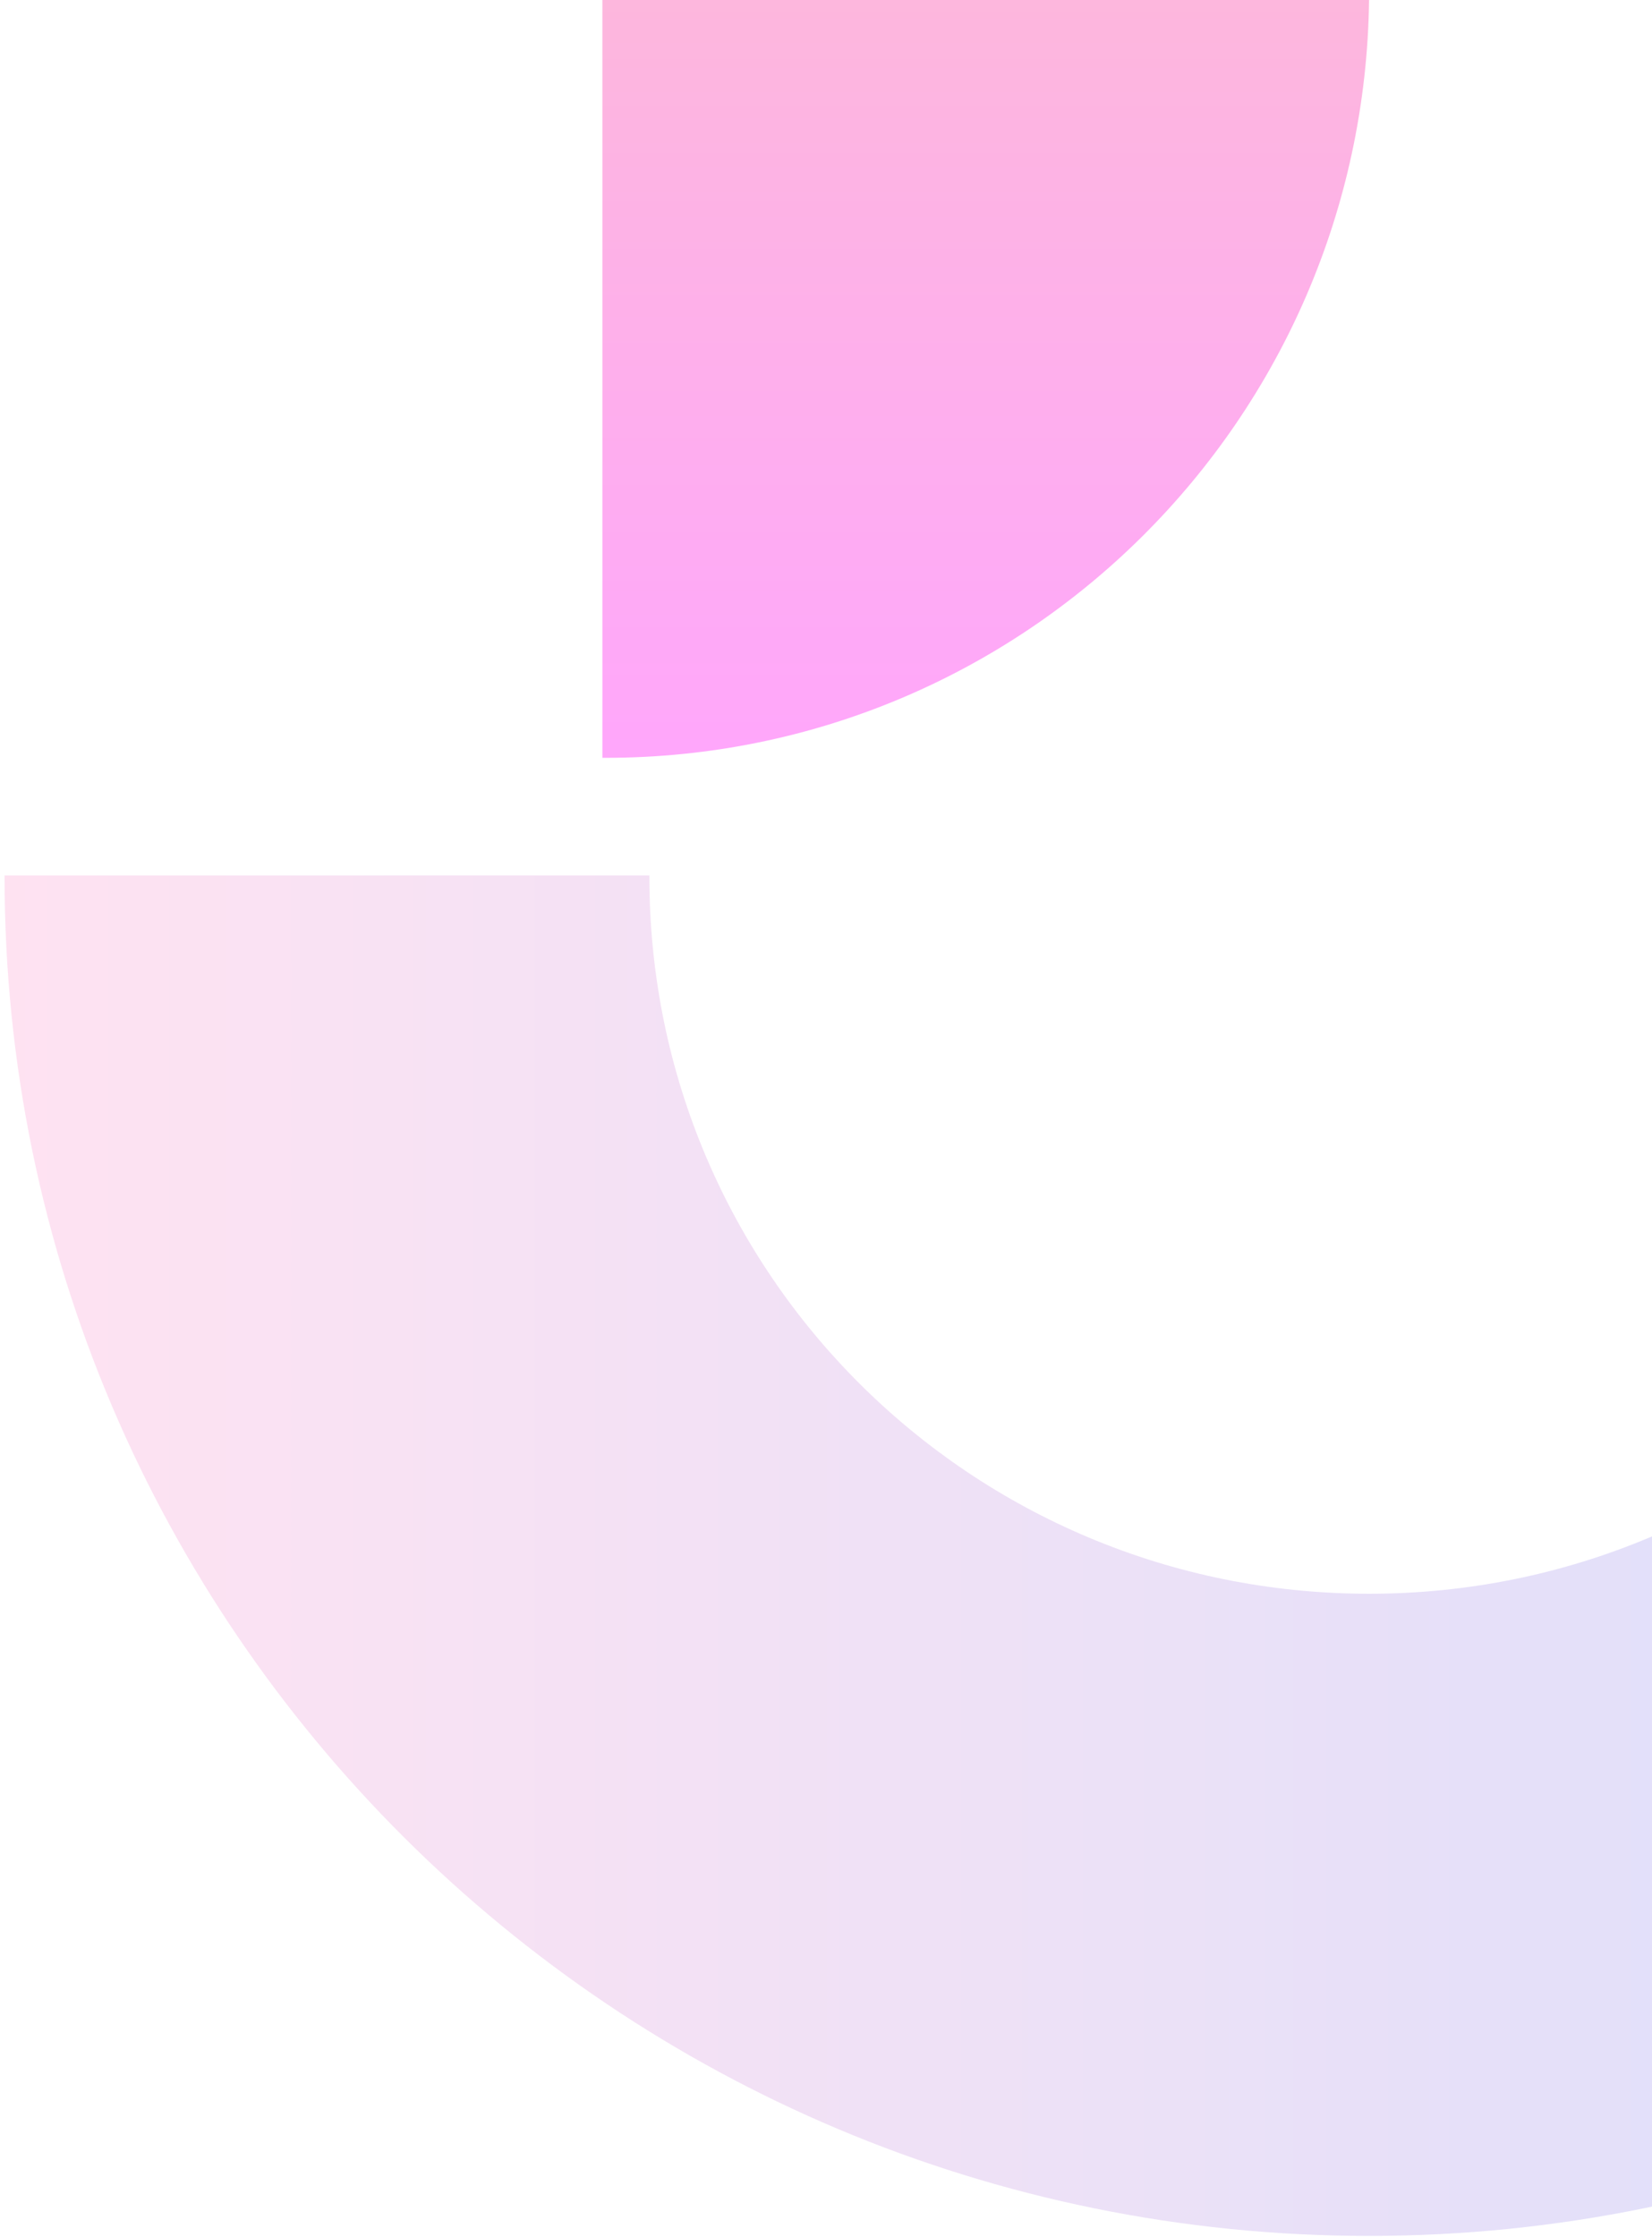
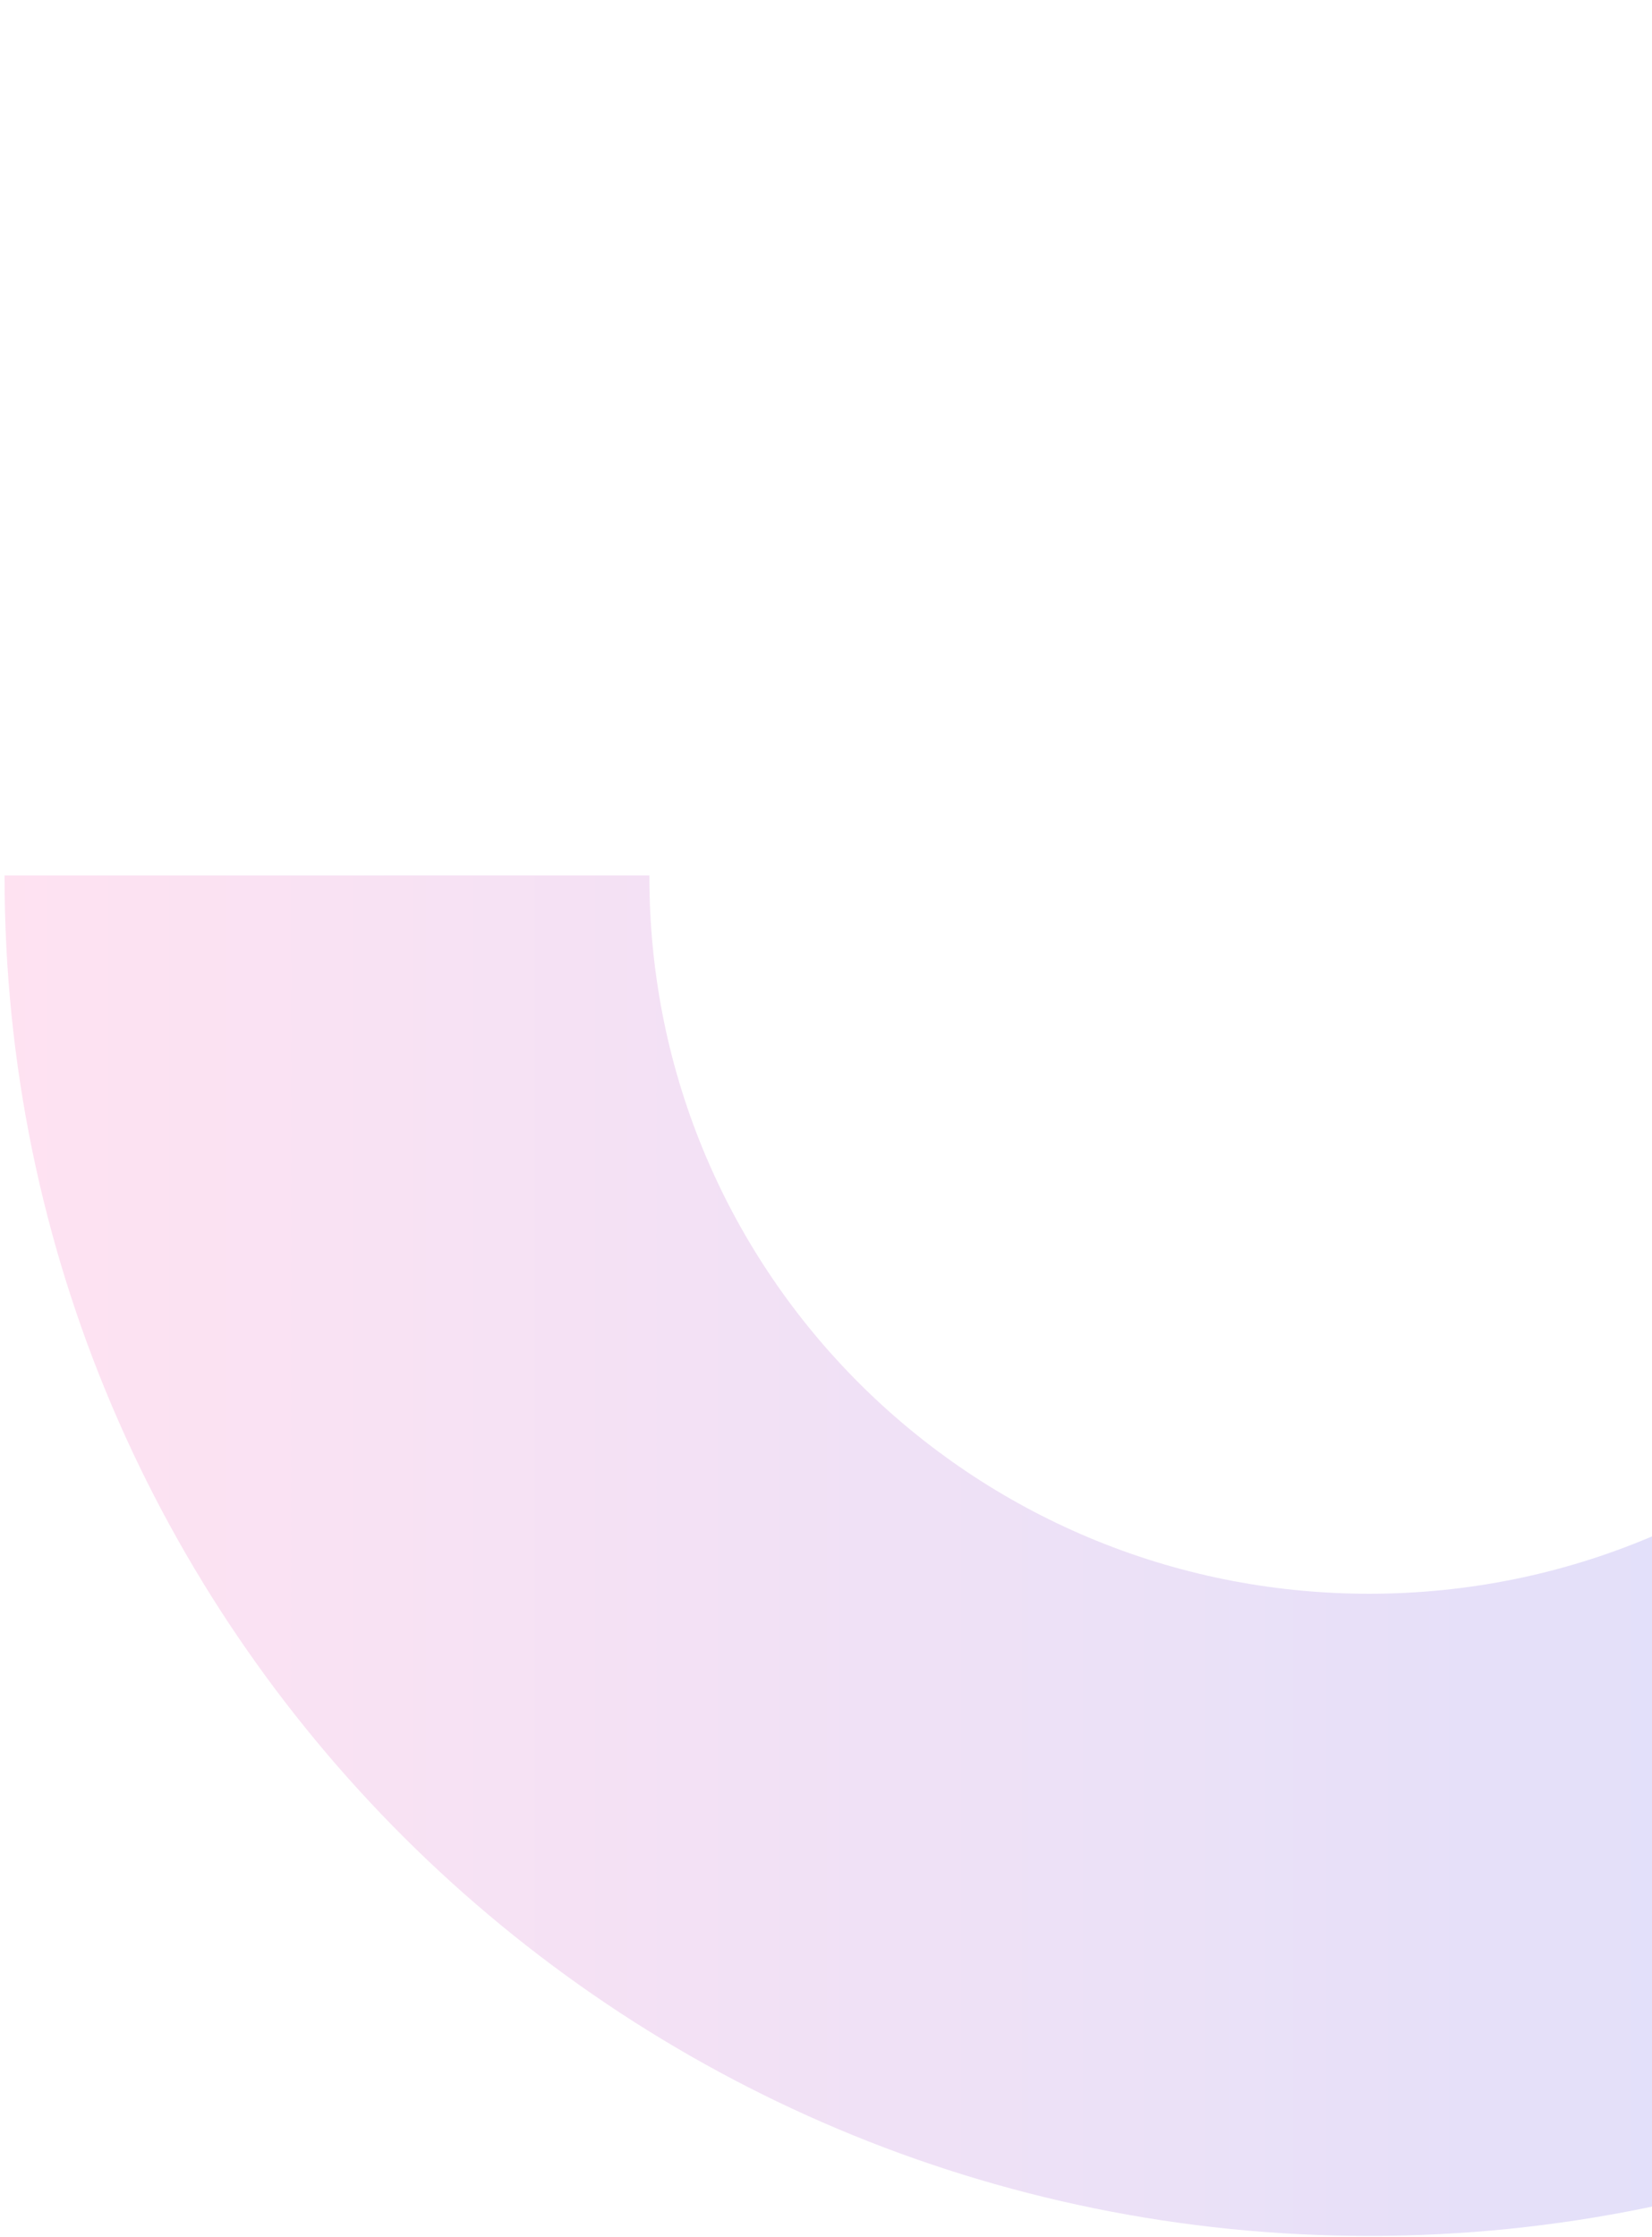
<svg xmlns="http://www.w3.org/2000/svg" width="181" height="245" viewBox="0 0 181 245" fill="none">
  <g opacity="0.5" clip-path="url(#clip0_377_3)">
-     <path d="M66 0L150 -3.67176e-06C149.426 45.944 112.246 83 66.344 83C66.23 83 66.115 83 66 83L66 0Z" fill="url(#paint0_linear_377_3)" />
-   </g>
+     </g>
  <g opacity="0.2" clip-path="url(#clip1_377_3)">
    <path d="M299.5 96.056L299.5 95.883L228.849 95.883L228.849 96.056C228.849 139.471 193.611 174.551 150 174.551C106.389 174.551 71.15 139.471 71.15 96.056L71.15 95.883L0.5 95.883L0.5 96.056C0.5 178.197 67.487 244.883 150 244.883C232.513 244.883 299.5 178.198 299.5 96.056Z" fill="url(#paint1_linear_377_3)" />
  </g>
  <defs>
    <linearGradient id="paint0_linear_377_3" x1="107.995" y1="83" x2="107.995" y2="-0.047" gradientUnits="userSpaceOnUse">
      <stop stop-color="#FF4FF8" />
      <stop offset="1" stop-color="#FB6FBB" />
    </linearGradient>
    <linearGradient id="paint1_linear_377_3" x1="299.5" y1="170.356" x2="0.523" y2="170.356" gradientUnits="userSpaceOnUse">
      <stop stop-color="#1B5DFF" />
      <stop offset="1" stop-color="#FB6FBB" />
    </linearGradient>
    <clipPath id="clip0_377_3">
-       <rect width="83" height="84" fill="white" transform="translate(66 83) rotate(-90)" />
-     </clipPath>
+       </clipPath>
    <clipPath id="clip1_377_3">
      <rect width="299" height="149" fill="white" transform="translate(299.5 244.883) rotate(-180)" />
    </clipPath>
  </defs>
</svg>